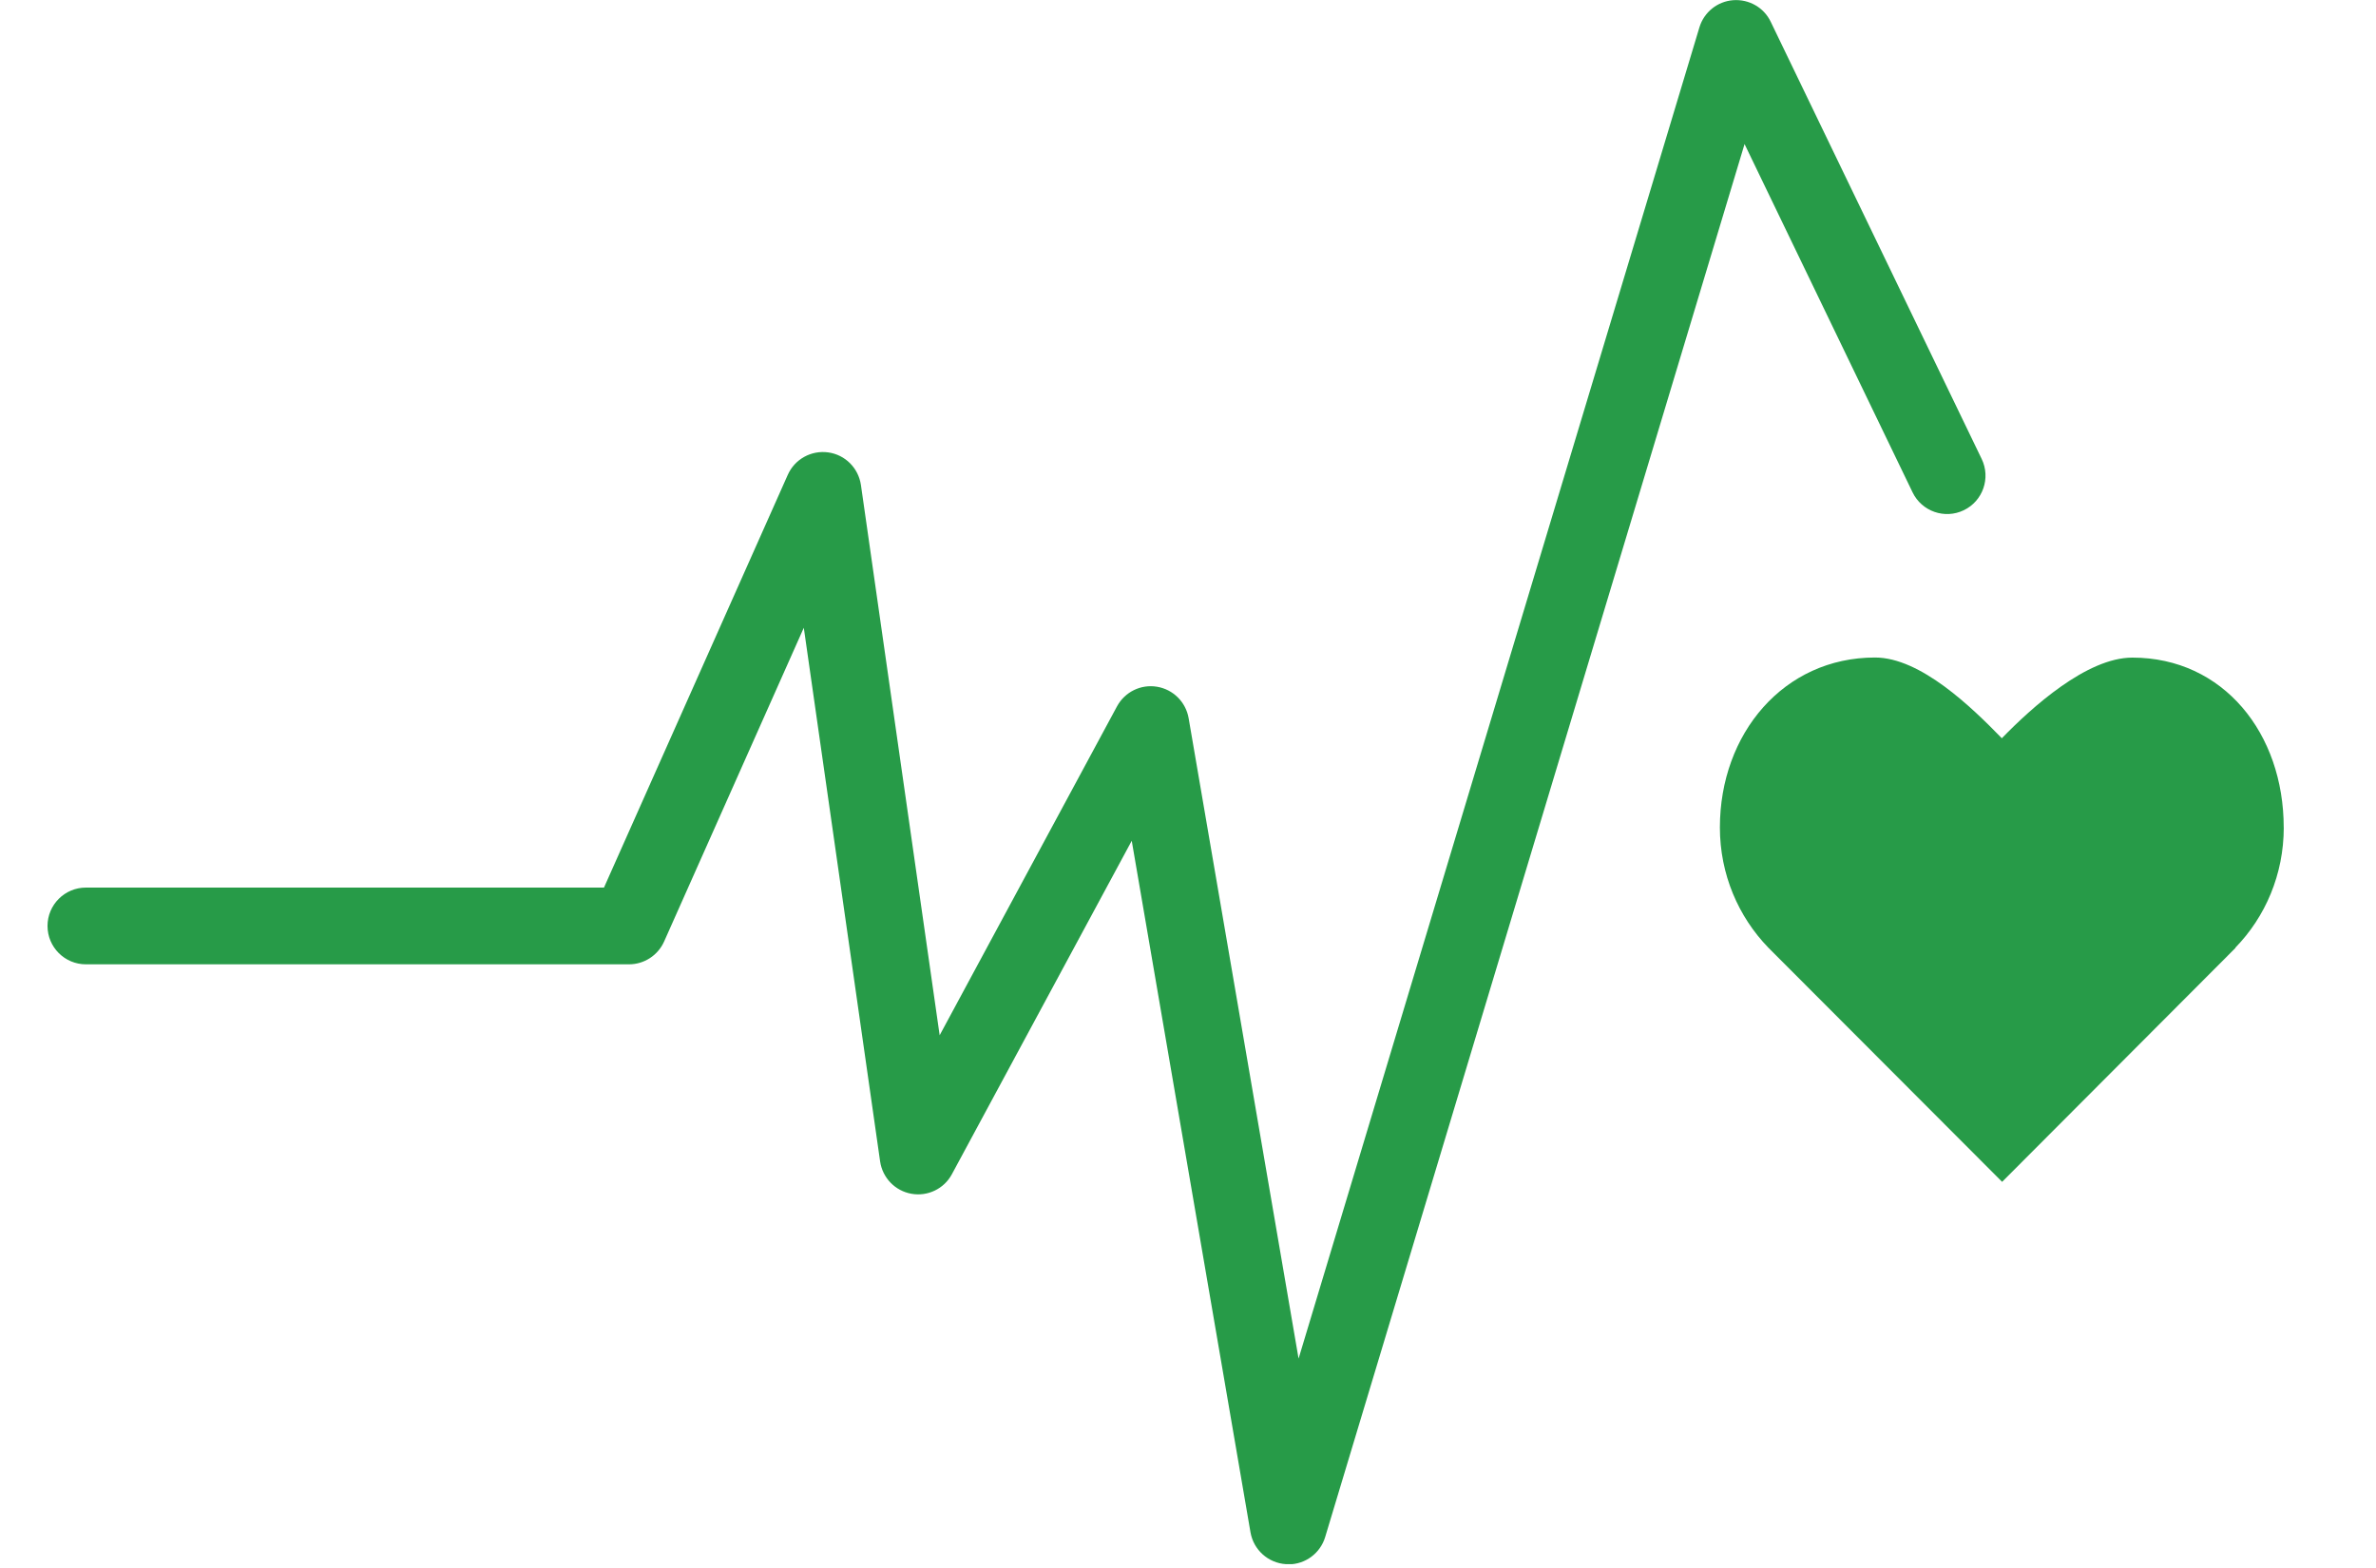
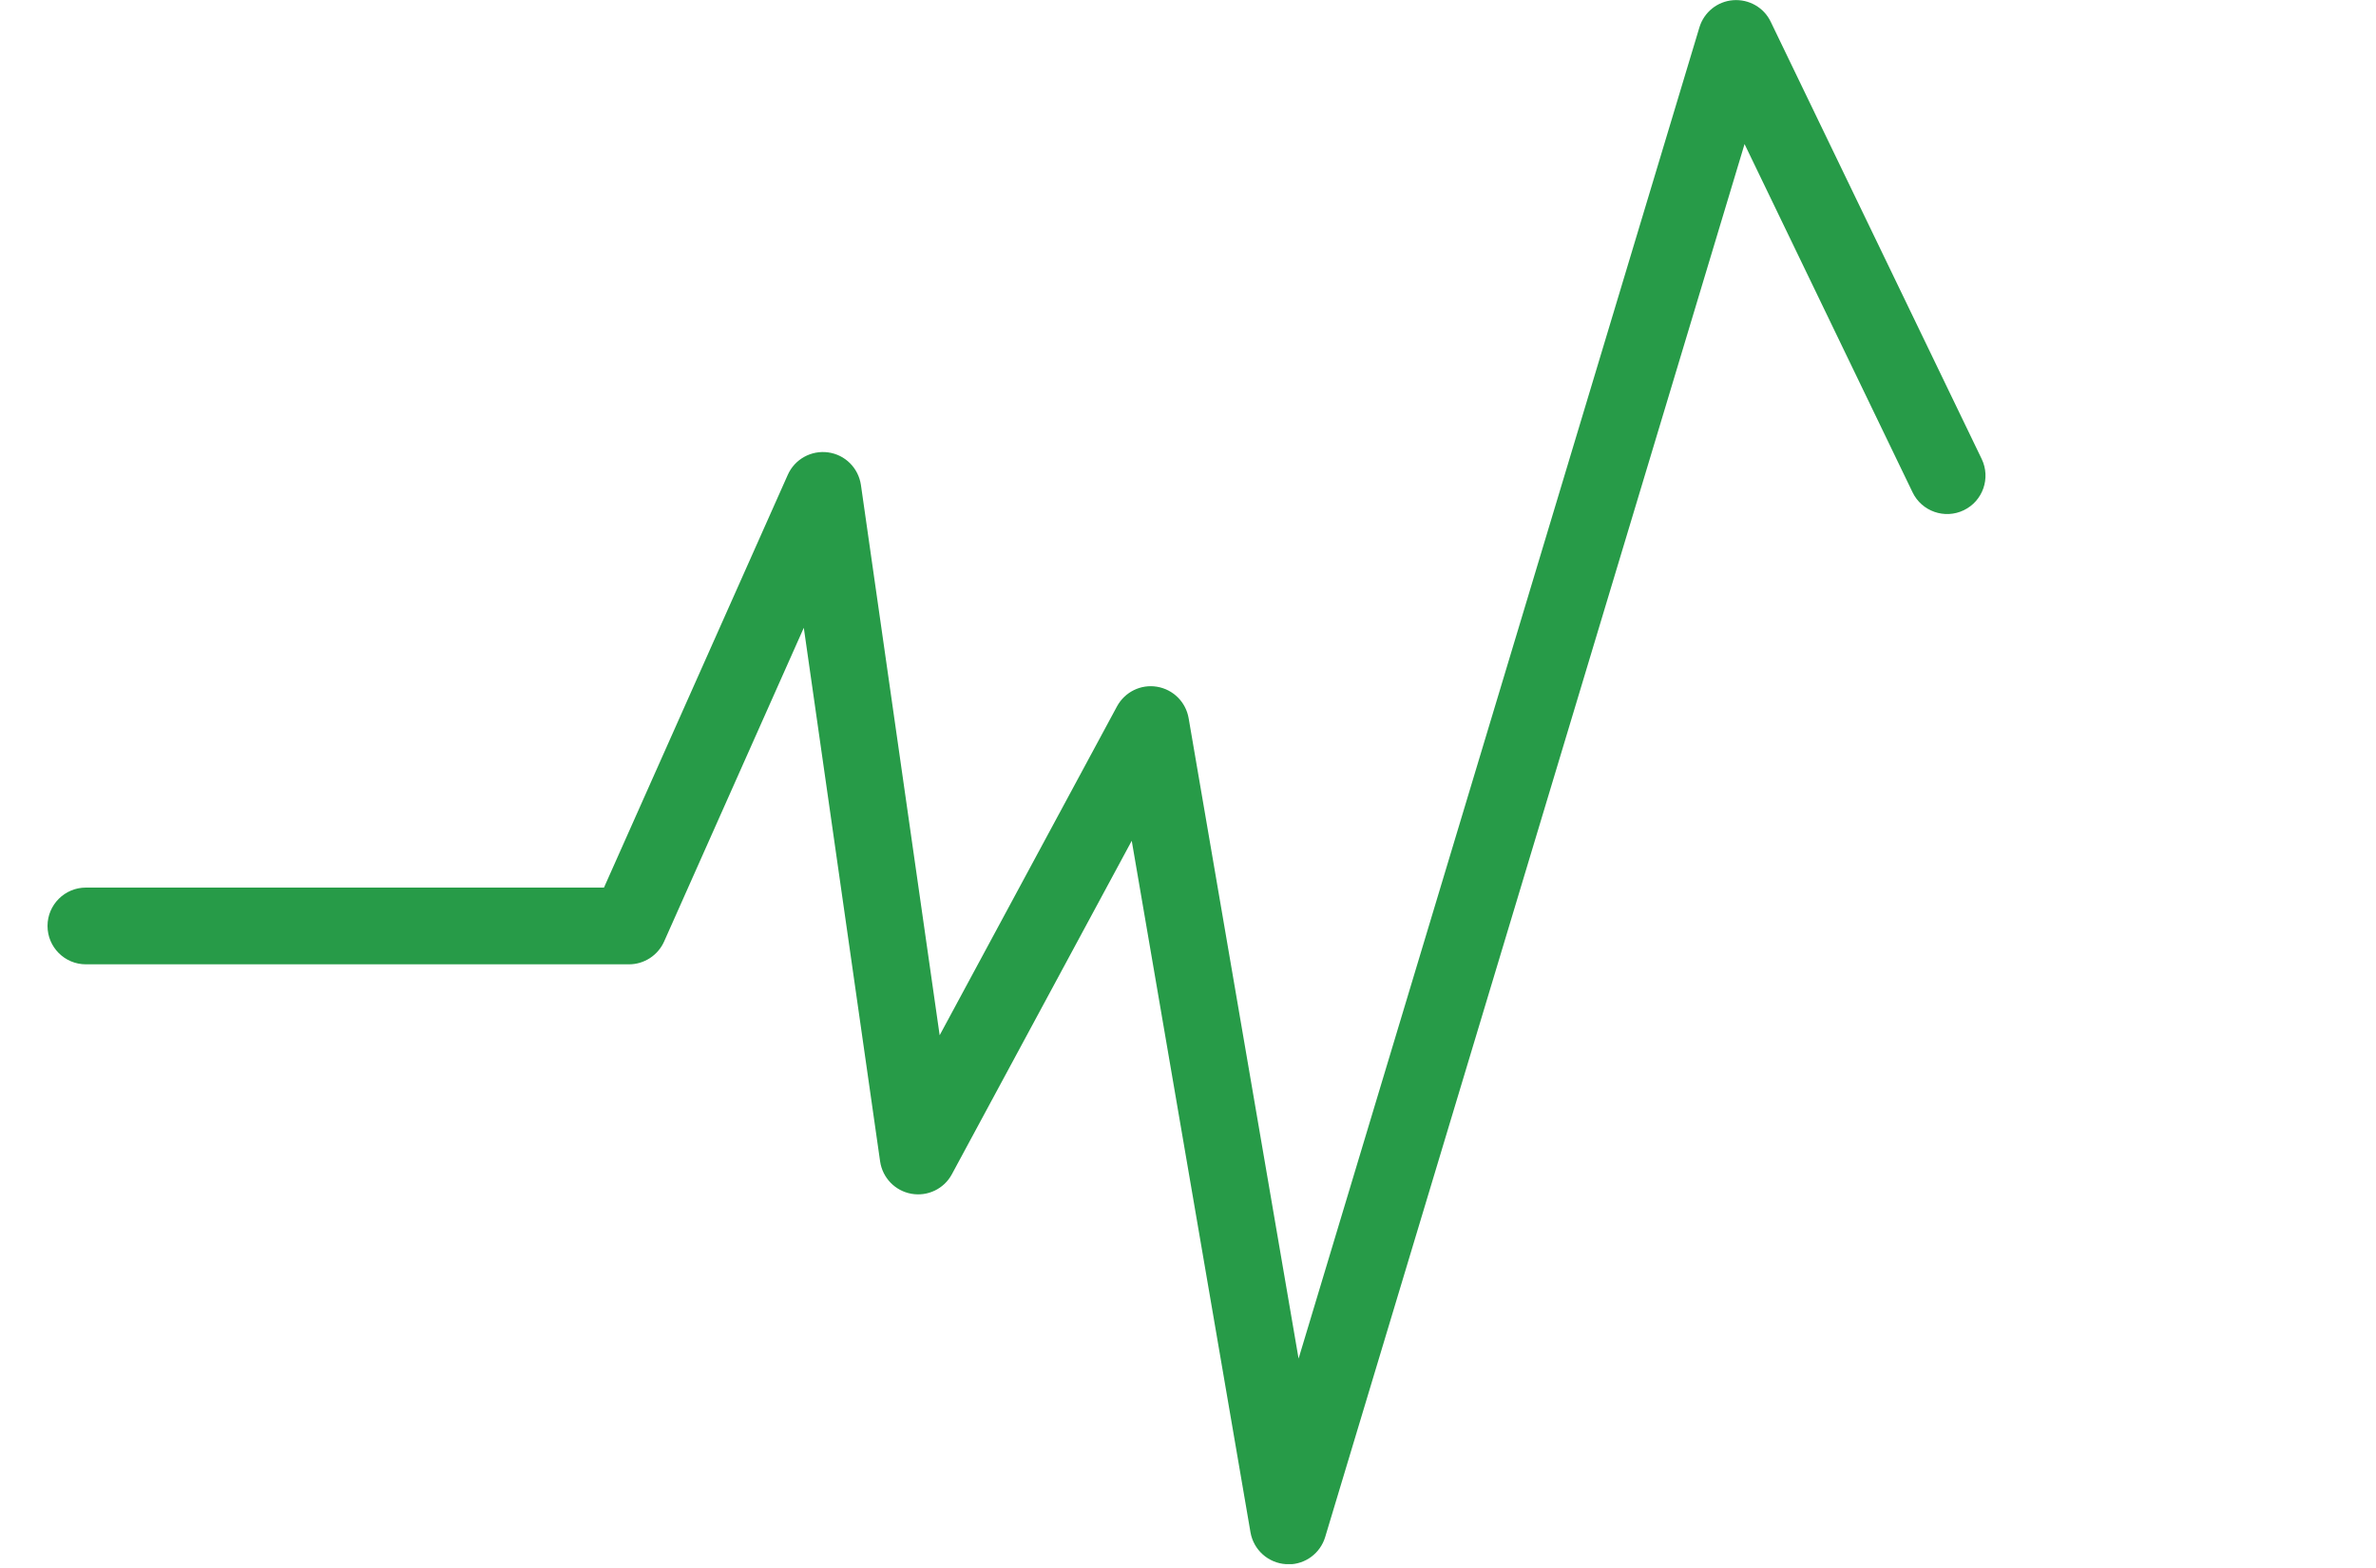
<svg xmlns="http://www.w3.org/2000/svg" width="50" height="33" viewBox="0 0 50 33" fill="none">
  <g id="Layer_1" clip-path="url(#clip0_4509_27958)">
-     <path id="Vector" d="M48.058 17.415C48.058 15.439 46.79 13.84 44.872 13.84C43.912 13.84 42.754 14.891 42.126 15.537C41.498 14.891 40.417 13.838 39.457 13.838C37.537 13.838 36.193 15.439 36.193 17.415C36.193 18.401 36.583 19.295 37.212 19.944L42.132 24.873L47.044 19.949L47.04 19.945C47.67 19.299 48.059 18.403 48.059 17.416" fill="#279B48" />
    <path id="Vector_2" d="M27.112 32.919C27.095 32.919 27.078 32.919 27.061 32.919C26.687 32.895 26.379 32.618 26.315 32.249L23.816 17.695L20.031 24.713C19.866 25.021 19.52 25.185 19.18 25.124C18.836 25.063 18.572 24.789 18.521 24.444L16.915 13.212L13.975 19.816C13.844 20.107 13.555 20.295 13.237 20.295H1.807C1.361 20.295 1 19.933 1 19.487C1 19.042 1.362 18.68 1.807 18.68H12.71L16.578 9.993C16.724 9.664 17.071 9.472 17.428 9.521C17.785 9.57 18.064 9.849 18.117 10.206L19.774 21.788L23.506 14.866C23.671 14.562 24.008 14.396 24.348 14.453C24.688 14.509 24.954 14.775 25.013 15.113L27.327 28.593L35.762 0.576C35.858 0.258 36.139 0.029 36.473 0.004C36.806 -0.02 37.12 0.158 37.263 0.459L41.702 9.659C41.896 10.061 41.727 10.545 41.326 10.738C40.925 10.932 40.441 10.763 40.248 10.362L36.712 3.032L27.887 32.347C27.784 32.691 27.469 32.923 27.114 32.923" fill="#279B48" />
  </g>
  <defs>
    <clipPath id="clip0_4509_27958">
      <rect width="50" height="32.919" fill="white" />
    </clipPath>
  </defs>
</svg>